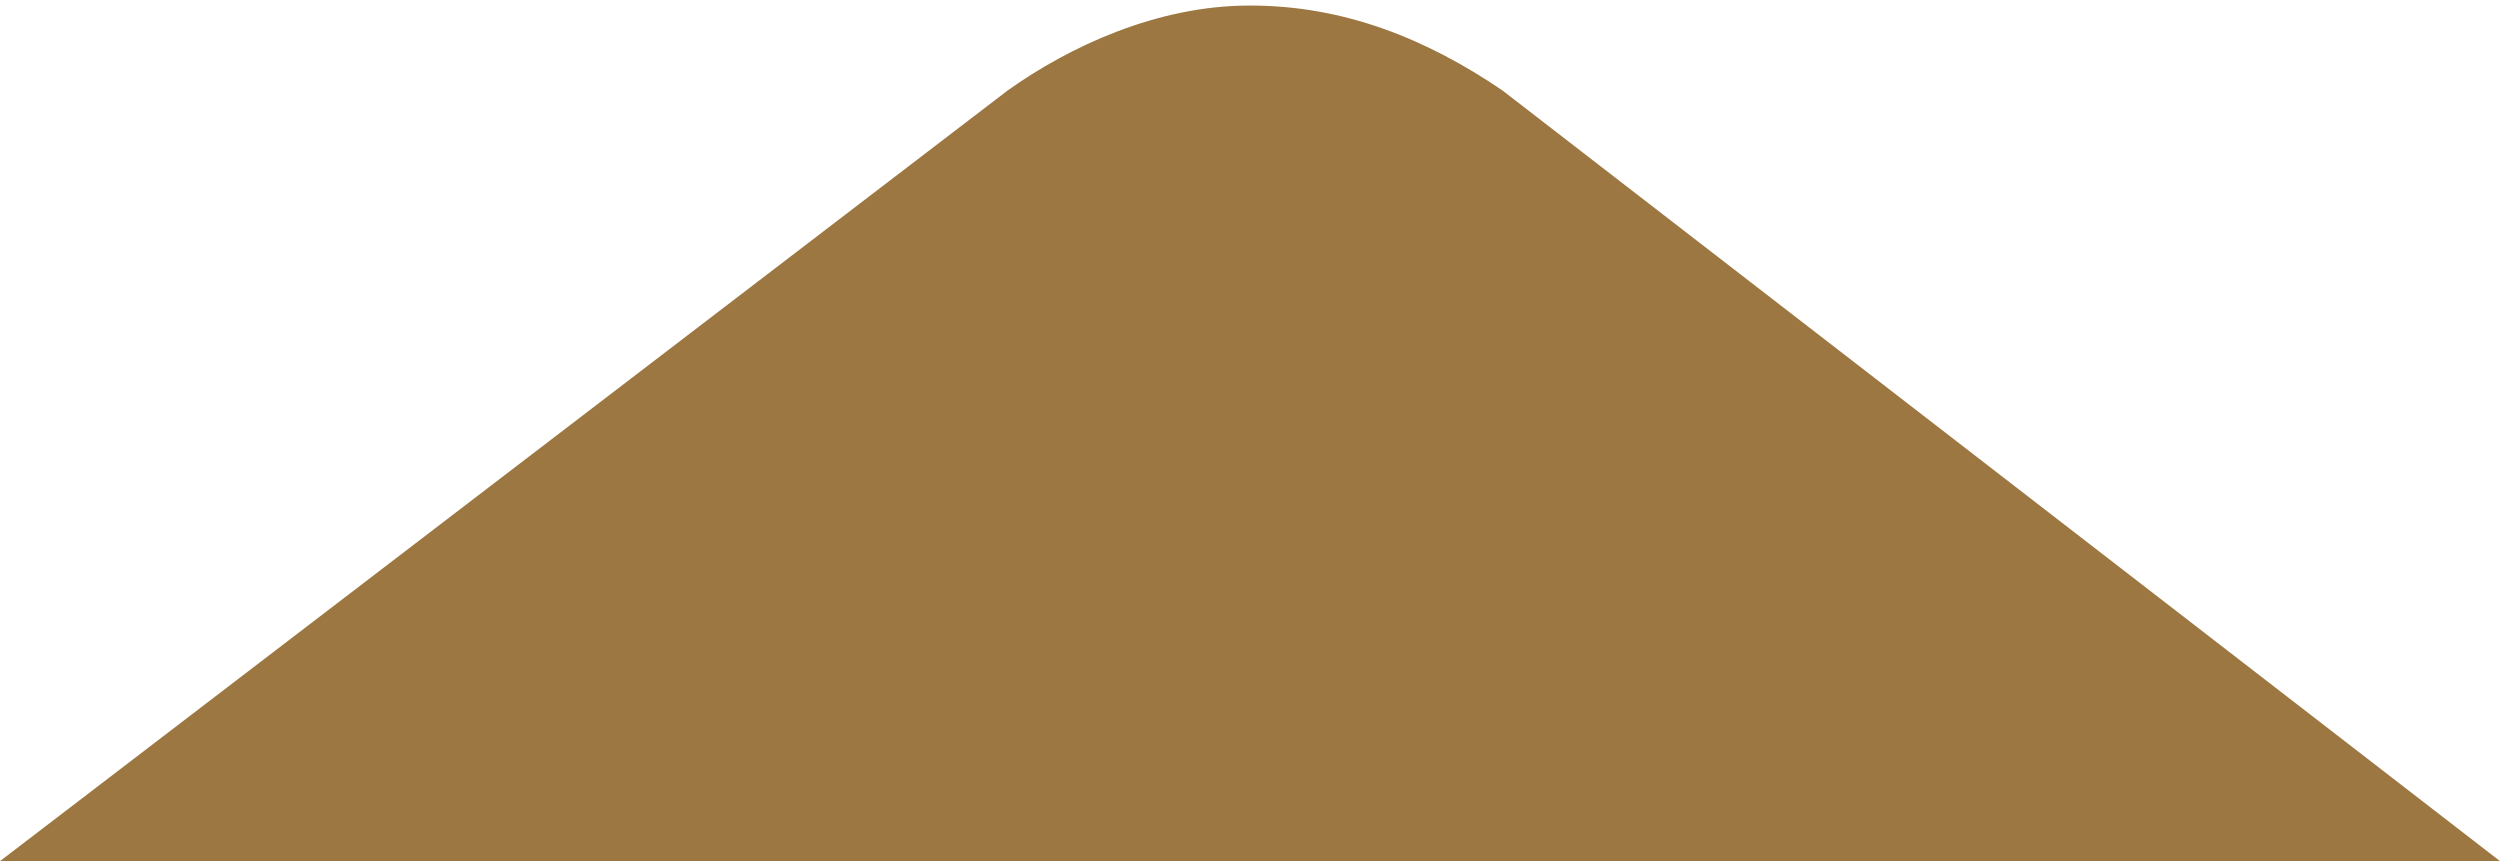
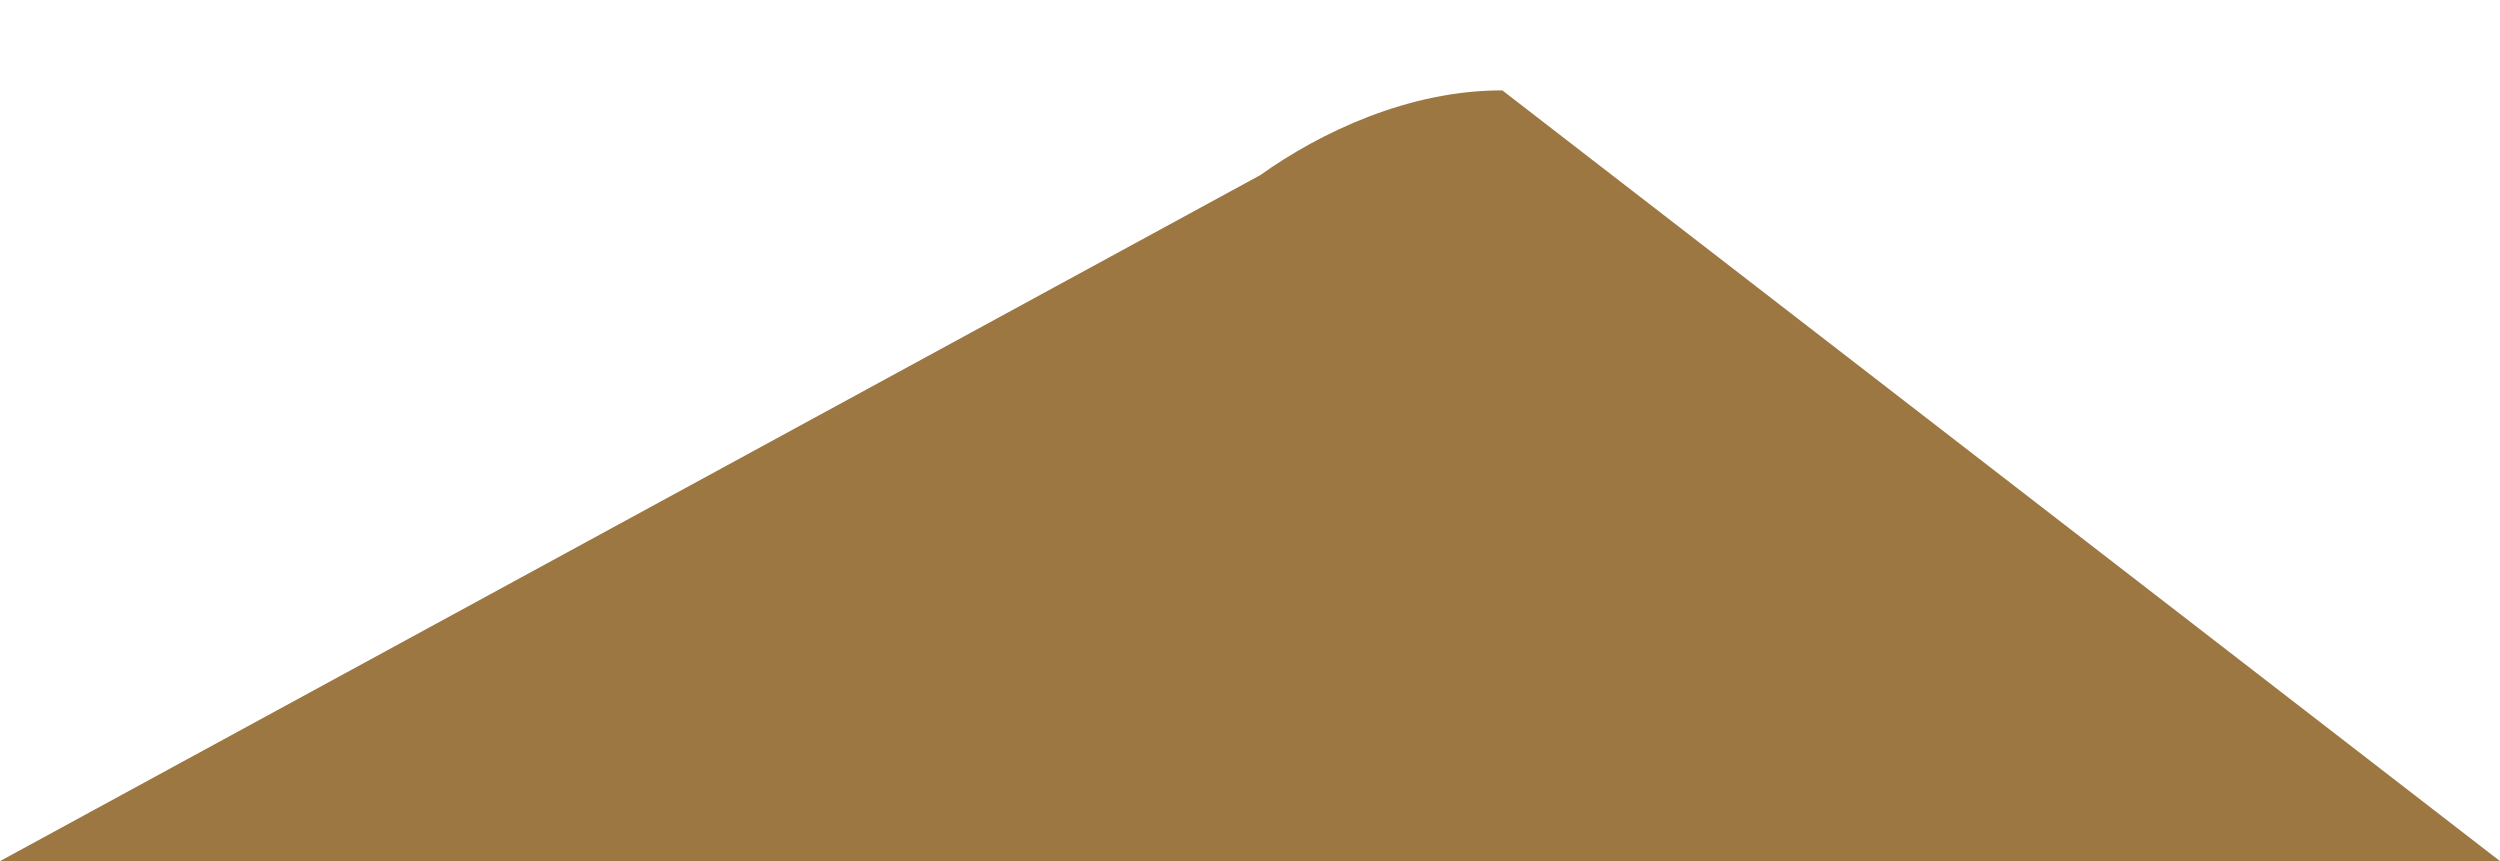
<svg xmlns="http://www.w3.org/2000/svg" version="1.1" id="Ebene_1" x="0px" y="0px" width="450px" height="155px" viewBox="0 0 450 155" style="enable-background:new 0 0 450 155;" xml:space="preserve">
  <style type="text/css">
	.st0{fill:#9C7742;}
</style>
  <g>
-     <path class="st0" d="M450,155L270.426,16.27C256.722,6.958,241.871,0.987,225,1c-16.759-0.038-32.66,7.472-43.587,15.257L0,155H450   z" />
+     <path class="st0" d="M450,155L270.426,16.27c-16.759-0.038-32.66,7.472-43.587,15.257L0,155H450   z" />
  </g>
</svg>